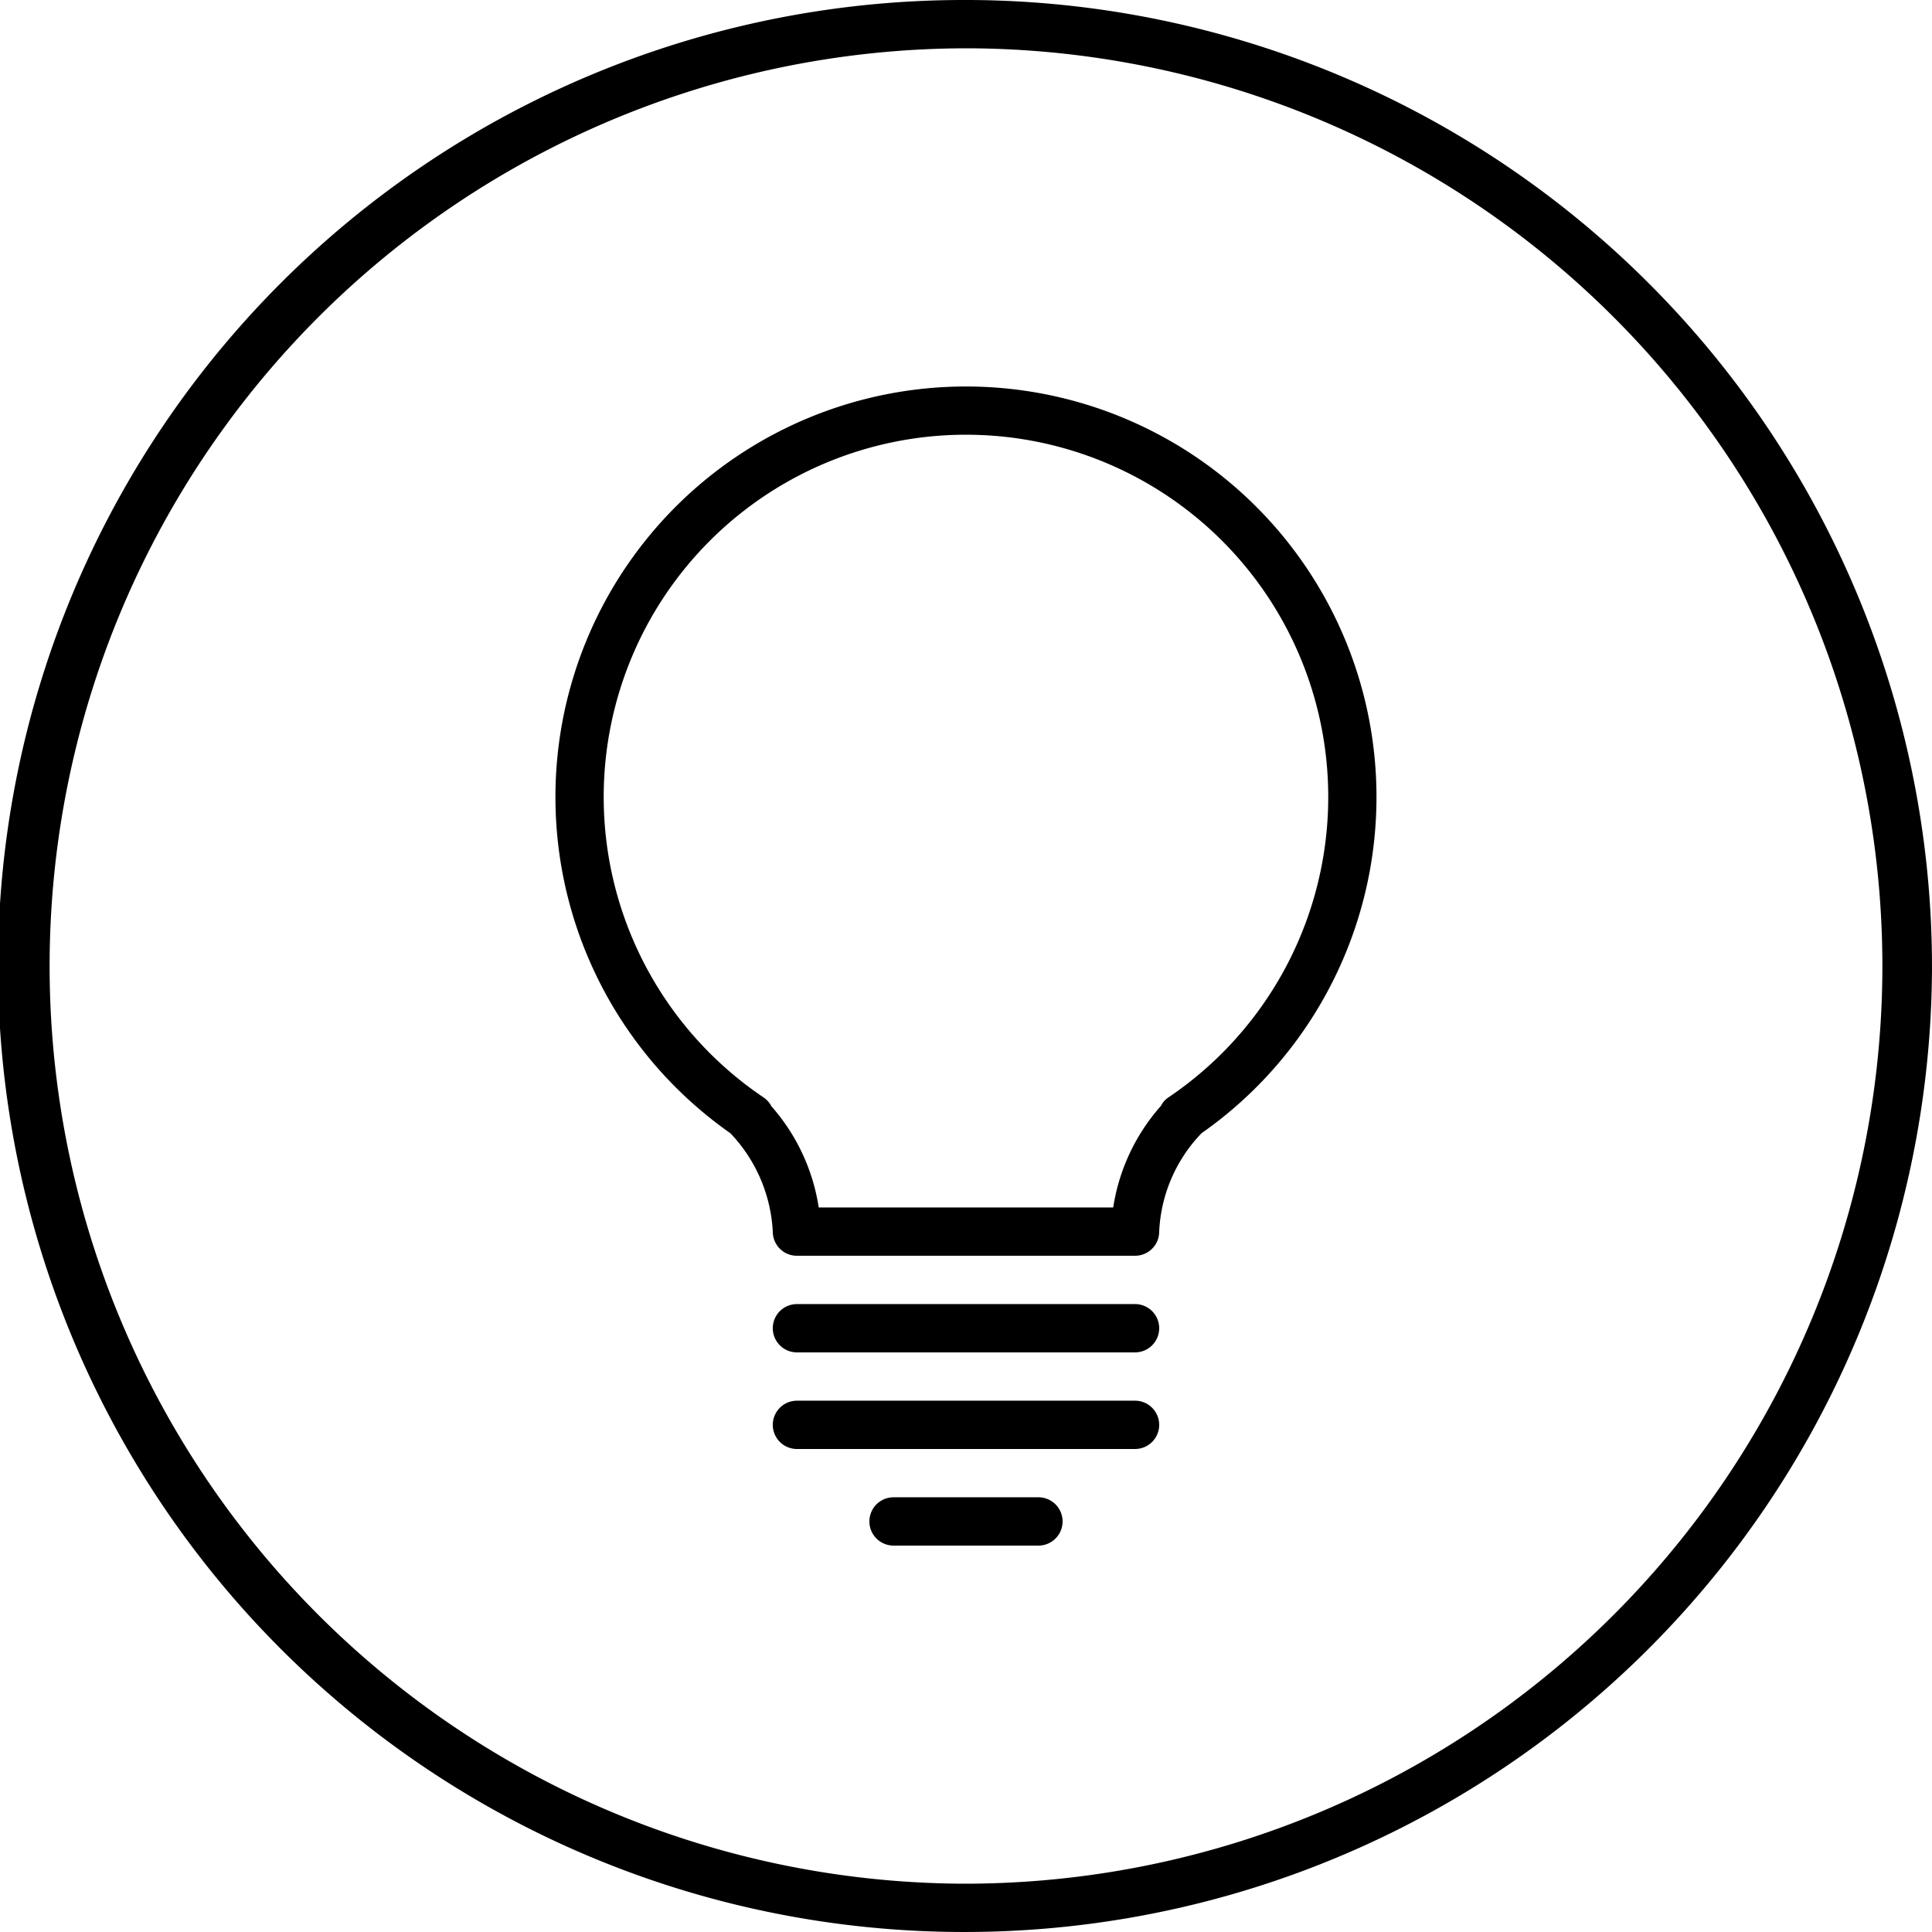
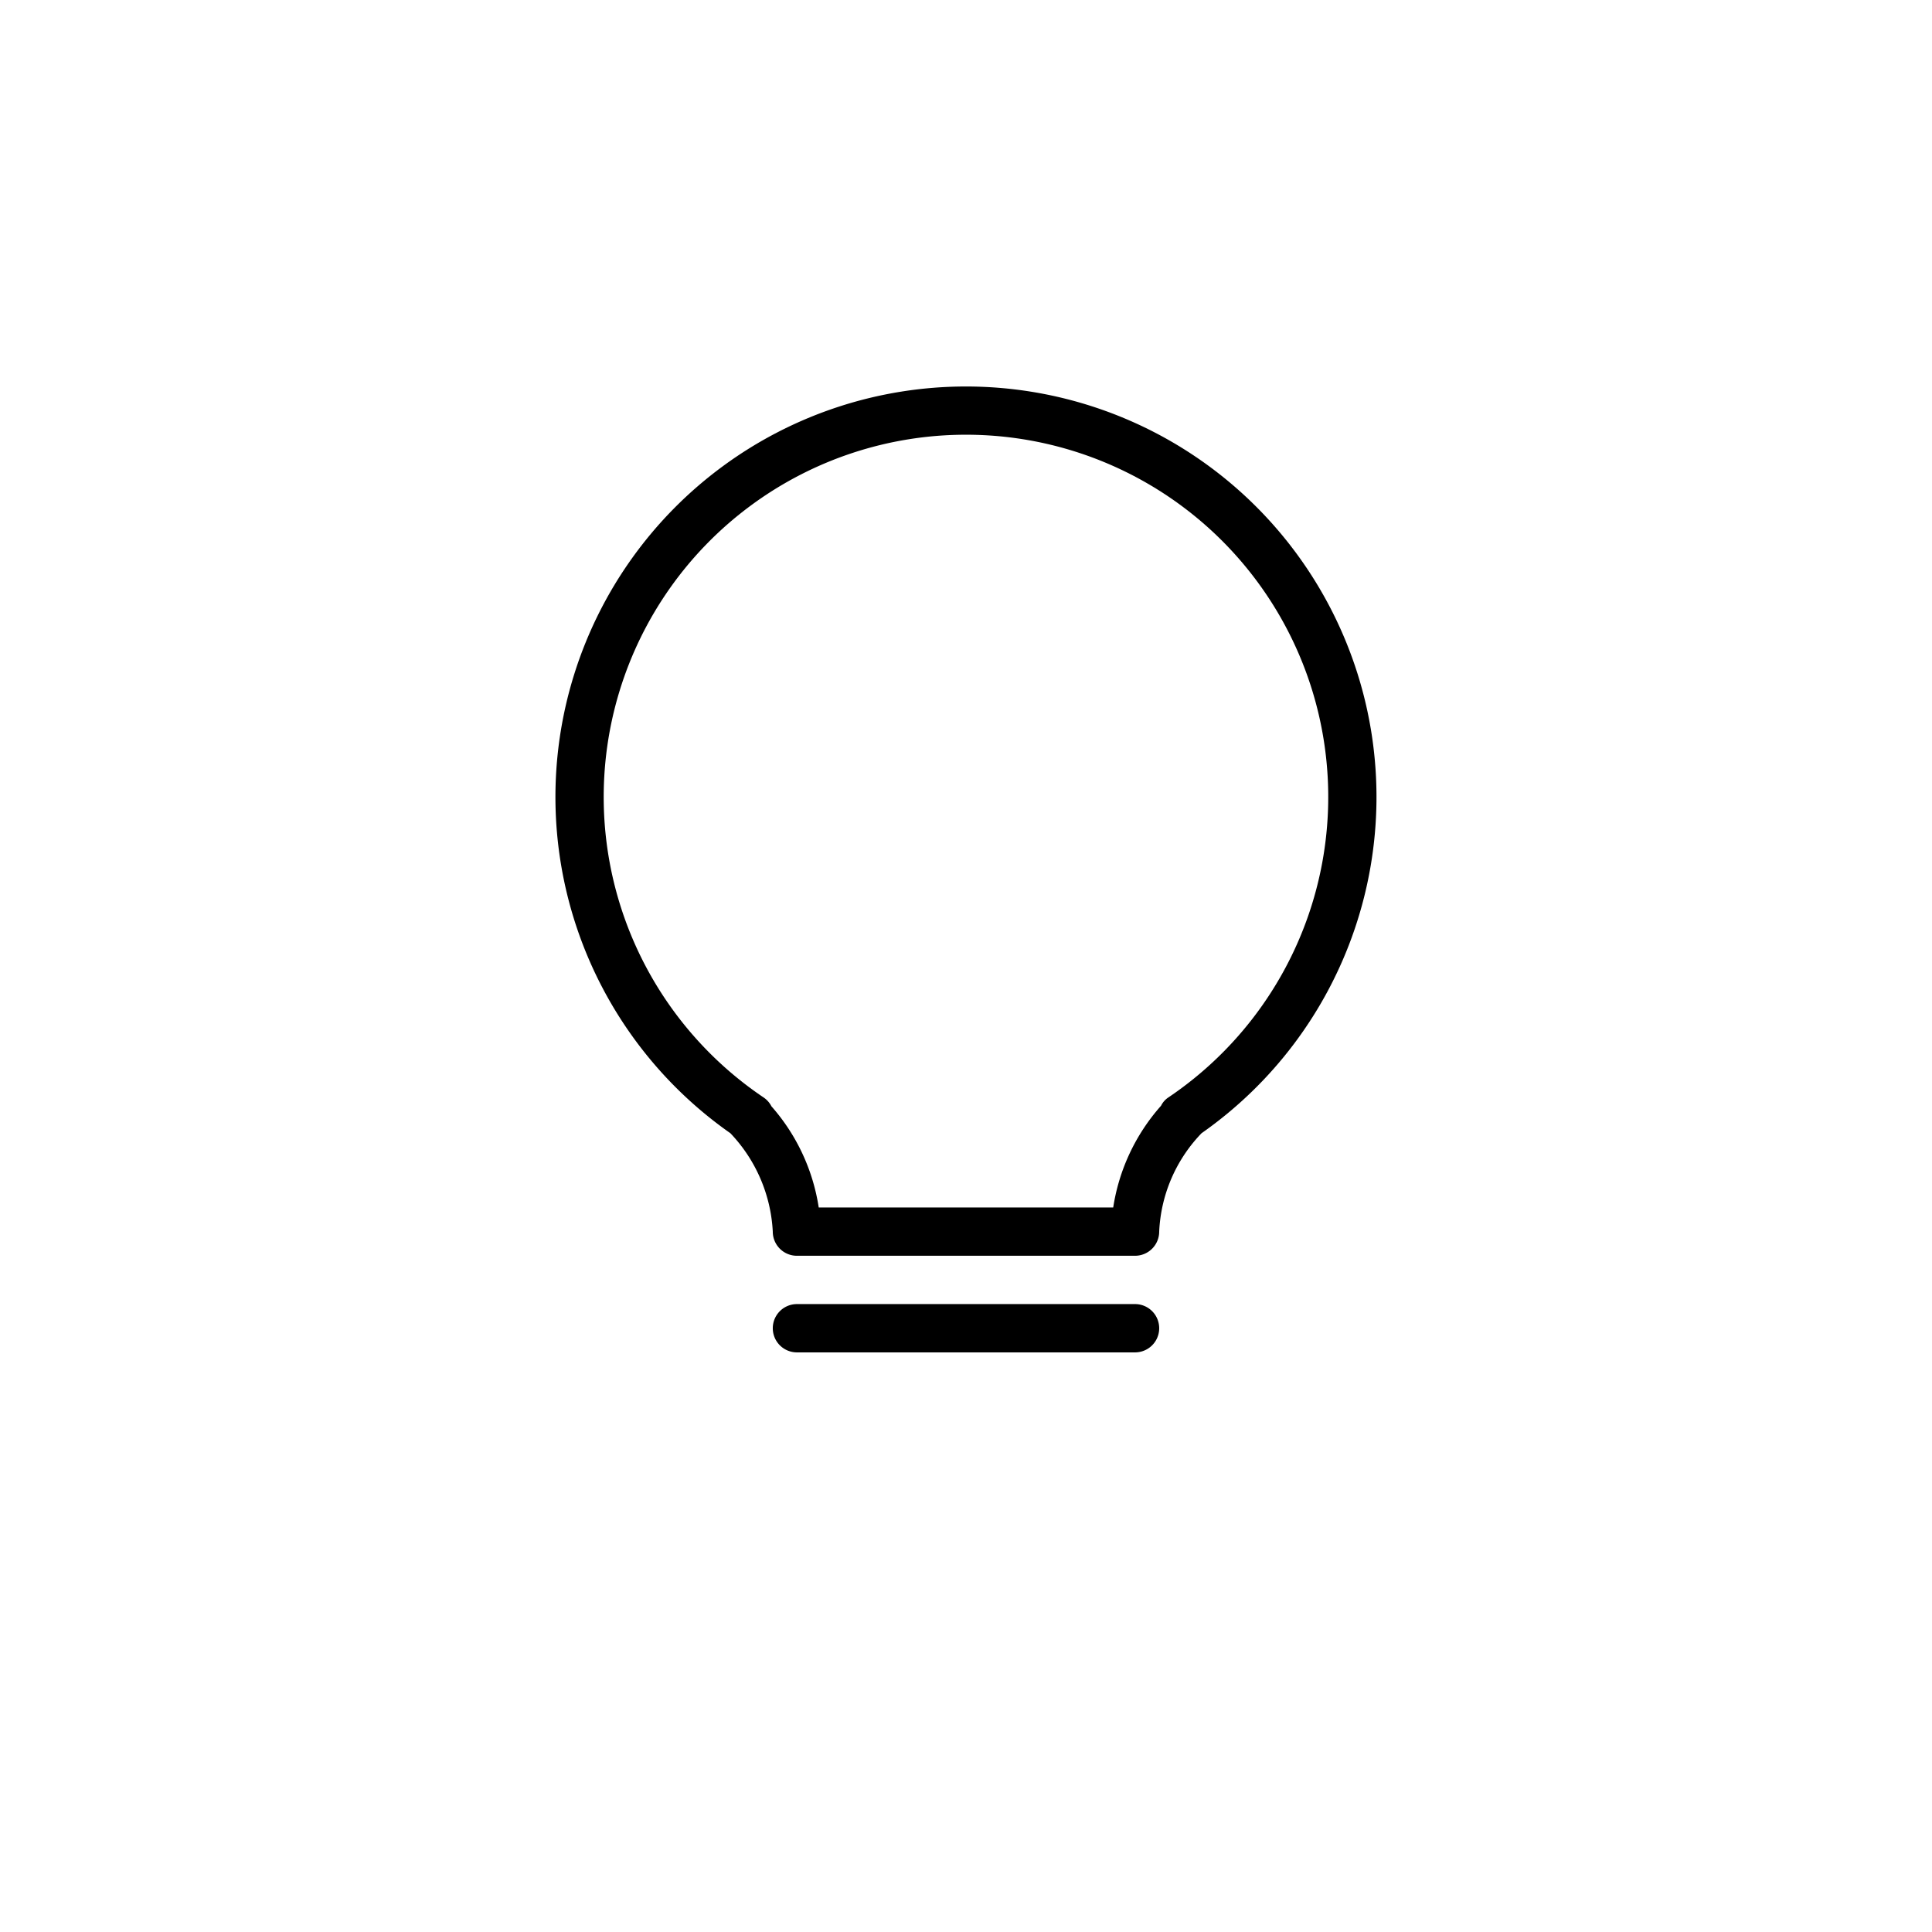
<svg xmlns="http://www.w3.org/2000/svg" width="127.231" height="127.23" viewBox="0 0 127.231 127.23">
  <g id="Gruppe_107" data-name="Gruppe 107" transform="translate(-645 -1204)">
-     <path id="Pfad_31" data-name="Pfad 31" d="M55.619,119.23h-.264A63.615,63.615,0,0,1,55.612-8h.264A63.688,63.688,0,0,1,119.23,55.876h0A63.7,63.7,0,0,1,55.619,119.23ZM55.612-4.819a60.435,60.435,0,0,0-.245,120.869h.251A60.435,60.435,0,0,0,55.864-4.819ZM117.64,55.869h0Z" transform="translate(653 1212)" />
    <g id="Gruppe_9" data-name="Gruppe 9" transform="translate(681.579 1229.446)">
      <path id="Pfad_32" data-name="Pfad 32" d="M40.231,54.073H20.838a13.066,13.066,0,0,0-3.114-6.664,1.576,1.576,0,0,0-.525-.588,23.857,23.857,0,1,1,26.671,0,1.408,1.408,0,0,0-.49.553,13.061,13.061,0,0,0-3.149,6.7m5.741-4.812.076-.08a27.035,27.035,0,1,0-31.028,0l.076.08a10.144,10.144,0,0,1,2.716,6.4,1.589,1.589,0,0,0,1.59,1.59H41.669a1.591,1.591,0,0,0,1.59-1.59,9.974,9.974,0,0,1,2.713-6.4" transform="translate(-3.5)" fill-rule="evenodd" />
      <path id="Pfad_33" data-name="Pfad 33" d="M31.856,19H9.59a1.59,1.59,0,1,0,0,3.181H31.856a1.59,1.59,0,1,0,0-3.181" transform="translate(6.313 41.434)" fill-rule="evenodd" />
-       <path id="Pfad_34" data-name="Pfad 34" d="M33.446,22.59A1.591,1.591,0,0,0,31.856,21H9.59a1.59,1.59,0,1,0,0,3.181H31.856a1.591,1.591,0,0,0,1.59-1.59" transform="translate(6.313 45.796)" fill-rule="evenodd" />
-       <path id="Pfad_35" data-name="Pfad 35" d="M11.59,23a1.59,1.59,0,0,0,0,3.181h9.542a1.59,1.59,0,1,0,0-3.181Z" transform="translate(10.675 50.157)" fill-rule="evenodd" />
    </g>
  </g>
</svg>